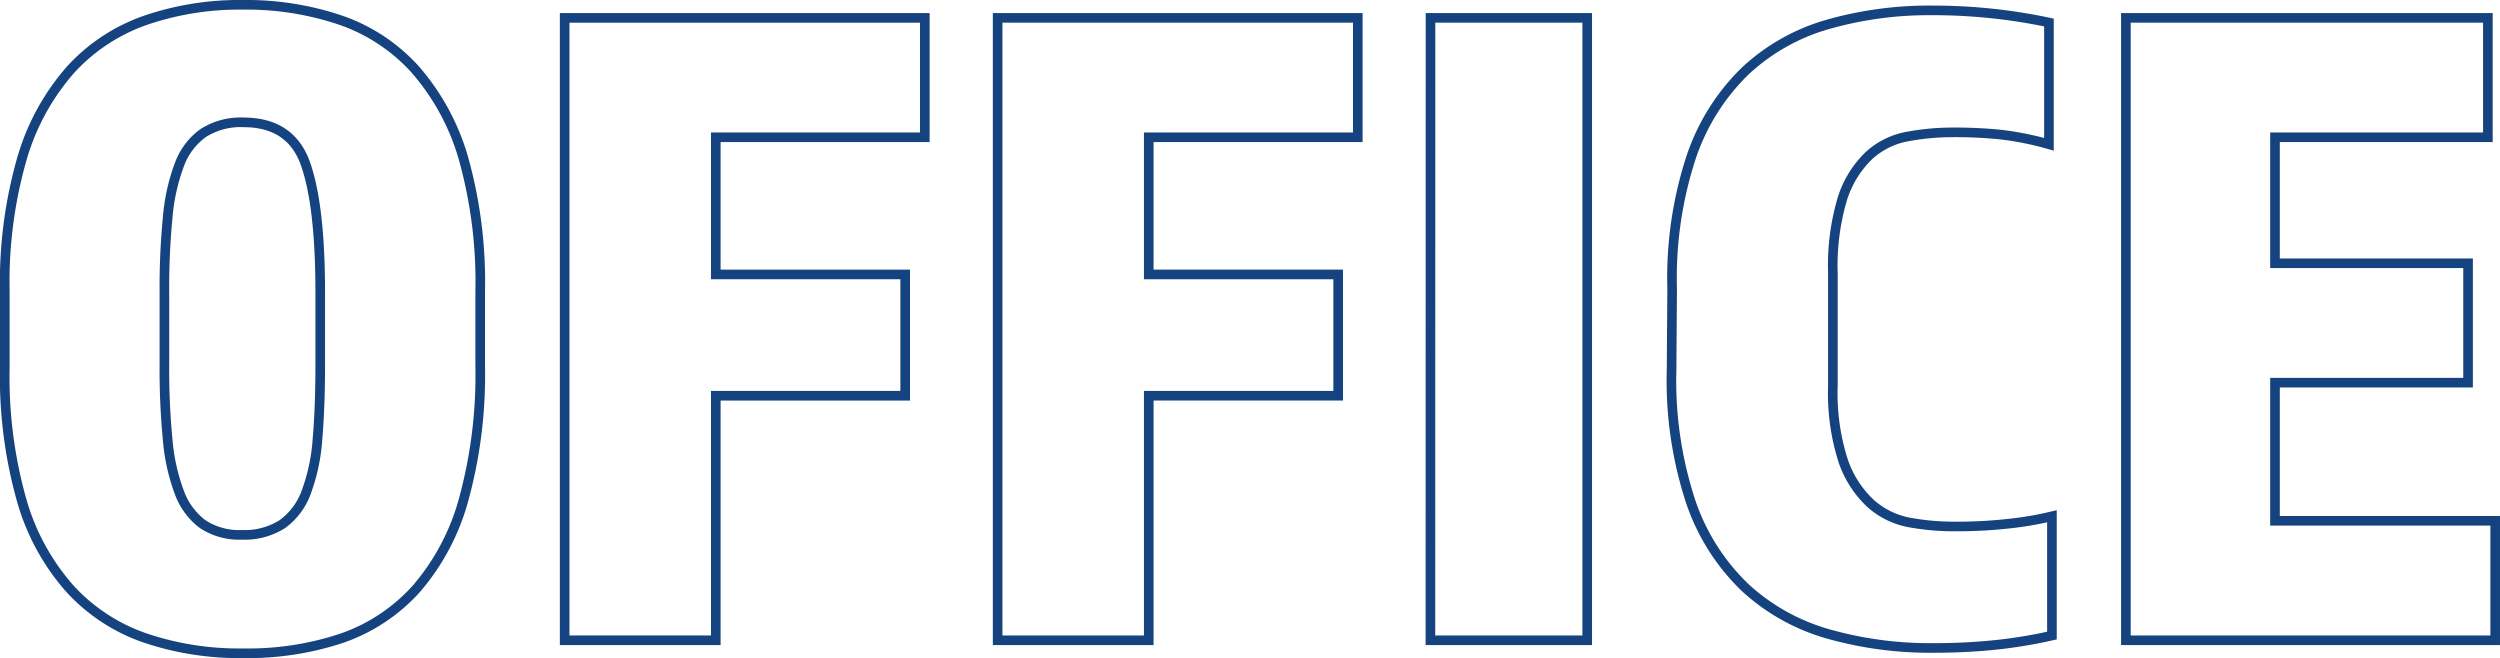
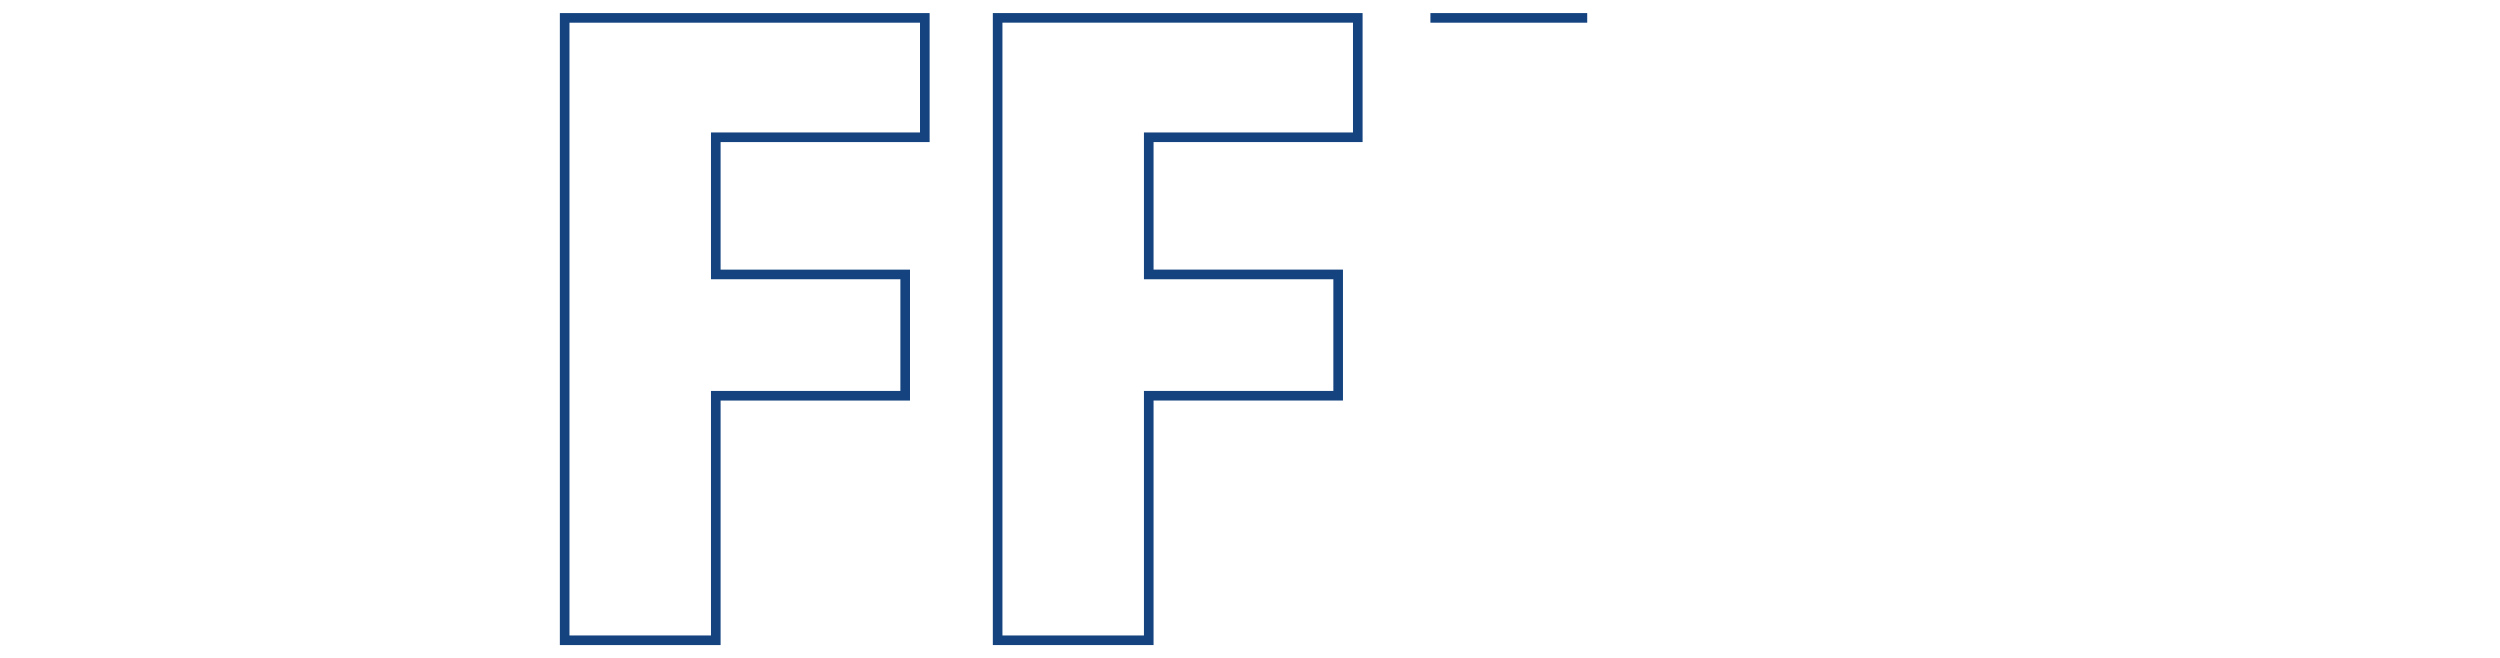
<svg xmlns="http://www.w3.org/2000/svg" viewBox="0 0 259.89 68.41">
  <defs>
    <style>.cls-1{fill:none;stroke:#144380;stroke-miterlimit:10;}</style>
  </defs>
  <title>アセット 70</title>
  <g id="レイヤー_2" data-name="レイヤー 2">
    <g id="レイヤー_1-2" data-name="レイヤー 1">
-       <path class="cls-1" d="M25.23,67.91a30.5,30.5,0,0,1-10.18-1.6,18.92,18.92,0,0,1-7.81-5.14,23.6,23.6,0,0,1-5-9.21A47.24,47.24,0,0,1,.5,38.14V30.28A46.47,46.47,0,0,1,2.29,16.46,24.17,24.17,0,0,1,7.34,7.24,19,19,0,0,1,15.15,2.1,30.19,30.19,0,0,1,25.23.5,30.56,30.56,0,0,1,35.42,2.1a18.6,18.6,0,0,1,7.76,5.14,24.19,24.19,0,0,1,5,9.22,47.61,47.61,0,0,1,1.74,13.82v7.86A48.81,48.81,0,0,1,48.18,52a23.76,23.76,0,0,1-4.9,9.21,18.56,18.56,0,0,1-7.76,5.14A30.87,30.87,0,0,1,25.23,67.91Zm.1-55.19a7.21,7.21,0,0,0-4.22,1.12,7,7,0,0,0-2.47,3.3,20.4,20.4,0,0,0-1.21,5.48,75.69,75.69,0,0,0-.34,7.76v7.56a75.83,75.83,0,0,0,.34,7.76,20.4,20.4,0,0,0,1.21,5.48,7.2,7.2,0,0,0,2.42,3.3,6.89,6.89,0,0,0,4.08,1.12,7.29,7.29,0,0,0,4.22-1.12,7.08,7.08,0,0,0,2.47-3.3A19.76,19.76,0,0,0,33,45.7c.19-2.2.29-4.78.29-7.76V30.38q0-8.93-1.51-13.29T25.33,12.72Z" />
      <path class="cls-1" d="M58.7,1.86H96.14V14.27H74.41V28.53H94.1V41.14H74.41V66.56H58.7Z" />
      <path class="cls-1" d="M103.71,1.86h37.44V14.27H119.42V28.53h19.69V41.14H119.42V66.56H103.71Z" />
-       <path class="cls-1" d="M148.71,1.86H165v64.7h-16.3Z" />
-       <path class="cls-1" d="M173.83,30a40.27,40.27,0,0,1,2-13.73,22.41,22.41,0,0,1,5.63-8.92A21,21,0,0,1,190,2.54,38.41,38.41,0,0,1,200.9,1.08,58,58,0,0,1,213,2.34V15a31.8,31.8,0,0,0-4.94-1,46.63,46.63,0,0,0-5-.24,25.57,25.57,0,0,0-4.8.44,8,8,0,0,0-4,2,10.69,10.69,0,0,0-2.72,4.41,24.32,24.32,0,0,0-1,7.81V40.08a23,23,0,0,0,1.06,7.8,10.82,10.82,0,0,0,2.82,4.42,8.3,8.3,0,0,0,4,2,25.59,25.59,0,0,0,4.8.43,48.3,48.3,0,0,0,5.58-.29,35,35,0,0,0,4.51-.77V66.07a49.51,49.51,0,0,1-6.16,1c-2,.2-4.09.29-6.16.29a38.91,38.91,0,0,1-10.91-1.45,21.35,21.35,0,0,1-8.63-4.8,22.2,22.2,0,0,1-5.68-8.93,40.21,40.21,0,0,1-2-13.72Z" />
-       <path class="cls-1" d="M221,1.86h37.63V14.27H236.5v13.1h20.07V39.78H236.5V54.14h22.89V66.56H221Z" />
+       <path class="cls-1" d="M148.71,1.86H165h-16.3Z" />
    </g>
  </g>
</svg>